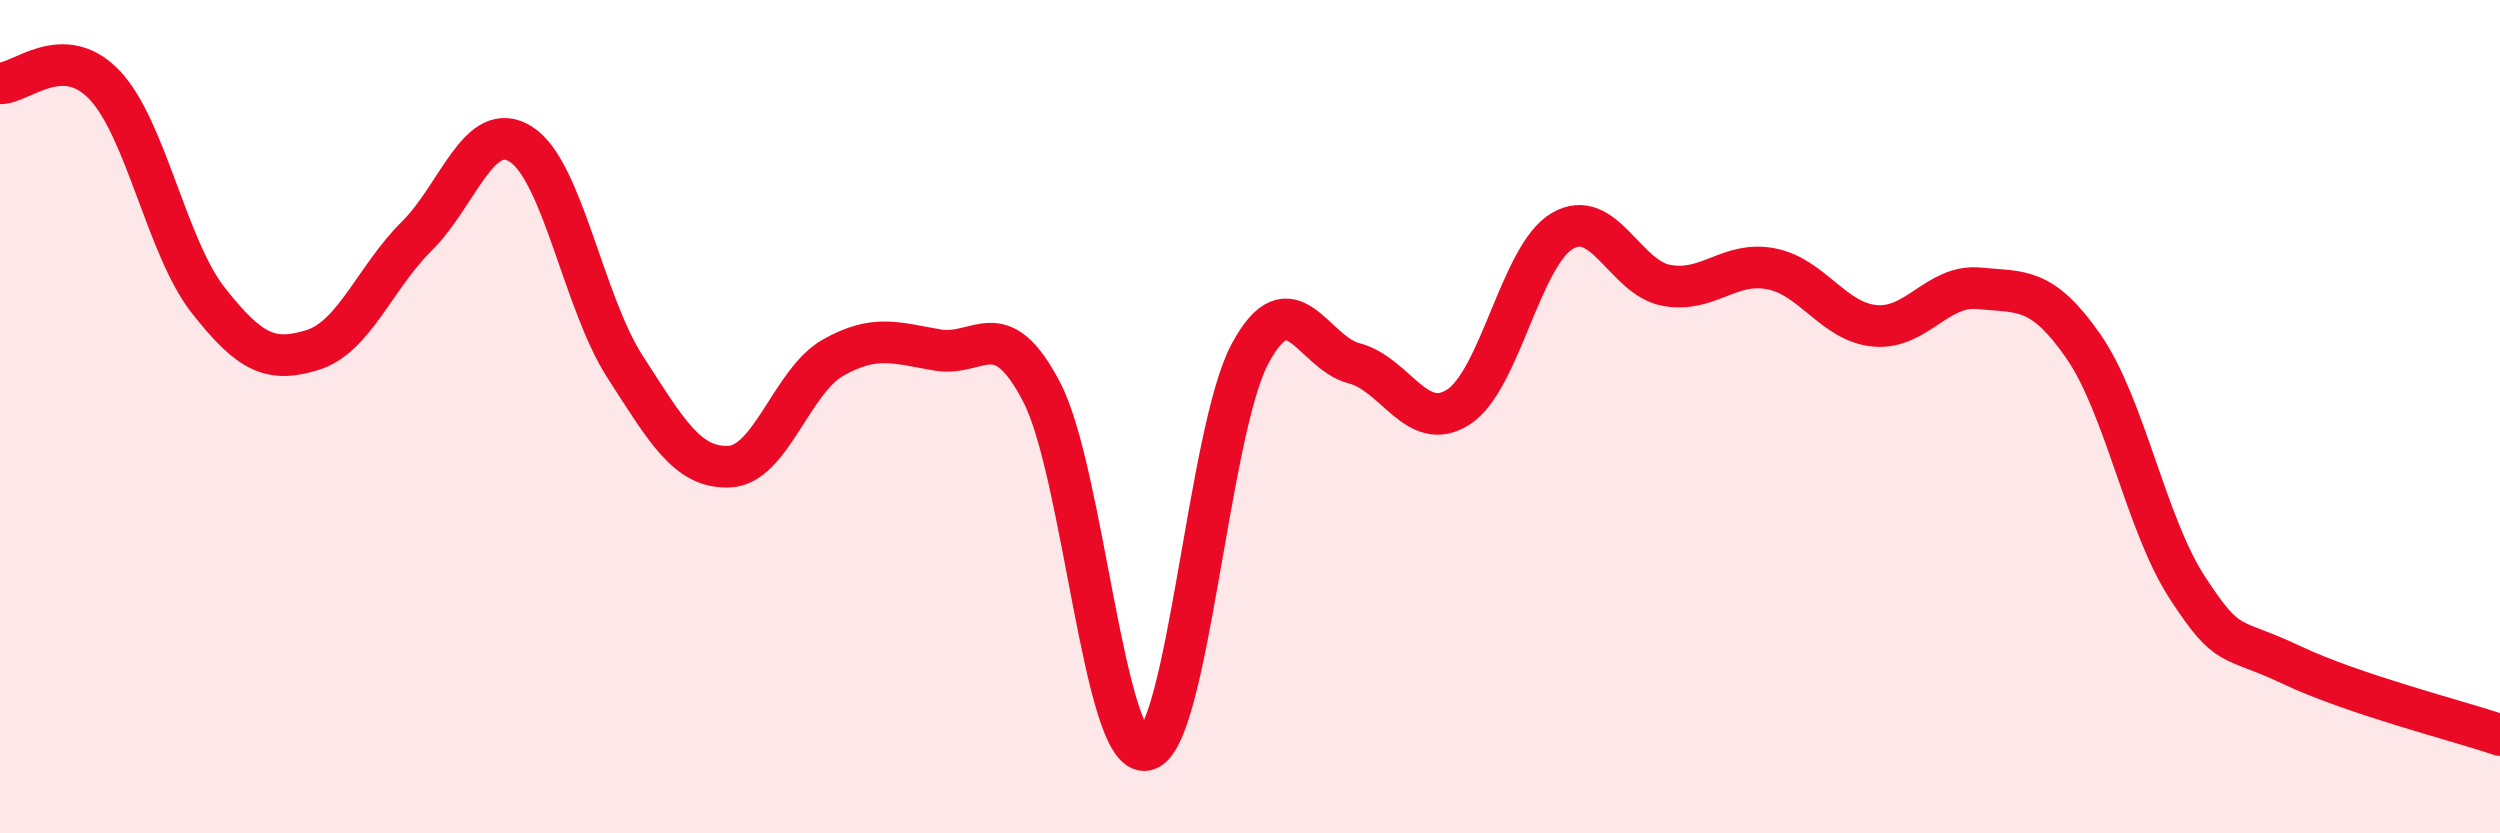
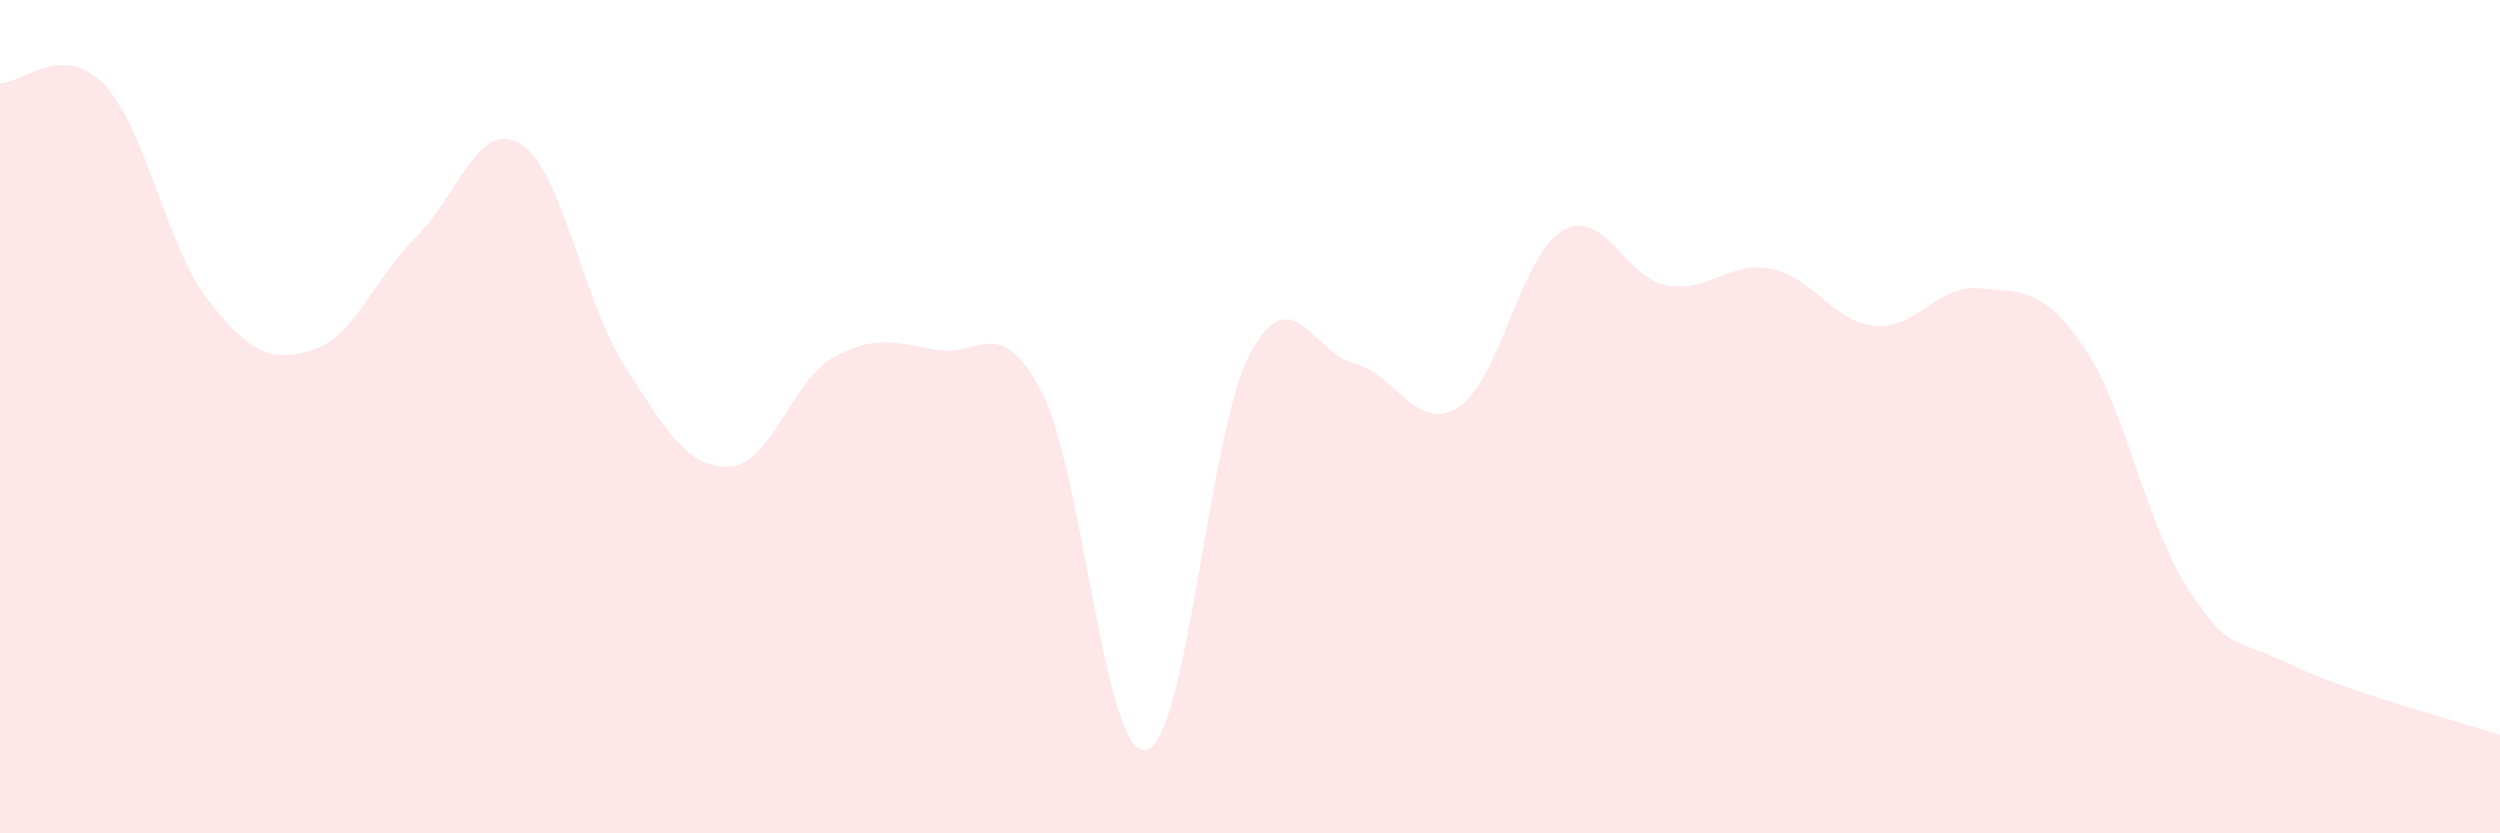
<svg xmlns="http://www.w3.org/2000/svg" width="60" height="20" viewBox="0 0 60 20">
  <path d="M 0,2 C 0.5,2.01 1.5,0.99 2.5,2.03 C 3.5,3.07 4,5.94 5,7.21 C 6,8.48 6.5,8.71 7.5,8.4 C 8.5,8.09 9,6.66 10,5.67 C 11,4.68 11.5,2.83 12.5,3.46 C 13.5,4.09 14,7.25 15,8.8 C 16,10.35 16.5,11.24 17.5,11.2 C 18.5,11.16 19,9.14 20,8.58 C 21,8.02 21.5,8.23 22.5,8.4 C 23.5,8.57 24,7.49 25,9.41 C 26,11.33 26.5,18.18 27.5,18 C 28.5,17.82 29,10.35 30,8.49 C 31,6.63 31.5,8.46 32.5,8.72 C 33.5,8.98 34,10.41 35,9.77 C 36,9.13 36.5,6.12 37.5,5.54 C 38.5,4.96 39,6.67 40,6.85 C 41,7.03 41.5,6.26 42.5,6.45 C 43.5,6.64 44,7.73 45,7.82 C 46,7.91 46.5,6.82 47.5,6.92 C 48.5,7.02 49,6.87 50,8.31 C 51,9.75 51.5,12.58 52.5,14.11 C 53.5,15.64 53.5,15.25 55,15.96 C 56.5,16.67 59,17.3 60,17.64L60 20L0 20Z" fill="#EB0A25" opacity="0.1" stroke-linecap="round" stroke-linejoin="round" />
-   <path d="M 0,2 C 0.5,2.01 1.5,0.99 2.5,2.03 C 3.5,3.07 4,5.94 5,7.21 C 6,8.48 6.5,8.71 7.5,8.4 C 8.5,8.09 9,6.66 10,5.67 C 11,4.68 11.5,2.83 12.5,3.46 C 13.5,4.09 14,7.25 15,8.8 C 16,10.35 16.5,11.24 17.5,11.2 C 18.5,11.16 19,9.14 20,8.58 C 21,8.02 21.5,8.23 22.5,8.4 C 23.5,8.57 24,7.49 25,9.41 C 26,11.33 26.5,18.18 27.5,18 C 28.5,17.82 29,10.35 30,8.49 C 31,6.63 31.5,8.46 32.5,8.72 C 33.5,8.98 34,10.41 35,9.77 C 36,9.13 36.5,6.12 37.5,5.54 C 38.5,4.96 39,6.67 40,6.85 C 41,7.03 41.5,6.26 42.5,6.45 C 43.5,6.64 44,7.73 45,7.82 C 46,7.91 46.5,6.82 47.5,6.92 C 48.5,7.02 49,6.87 50,8.31 C 51,9.75 51.5,12.58 52.5,14.11 C 53.5,15.64 53.5,15.25 55,15.96 C 56.5,16.67 59,17.3 60,17.64" stroke="#EB0A25" stroke-width="1" fill="none" stroke-linecap="round" stroke-linejoin="round" />
</svg>